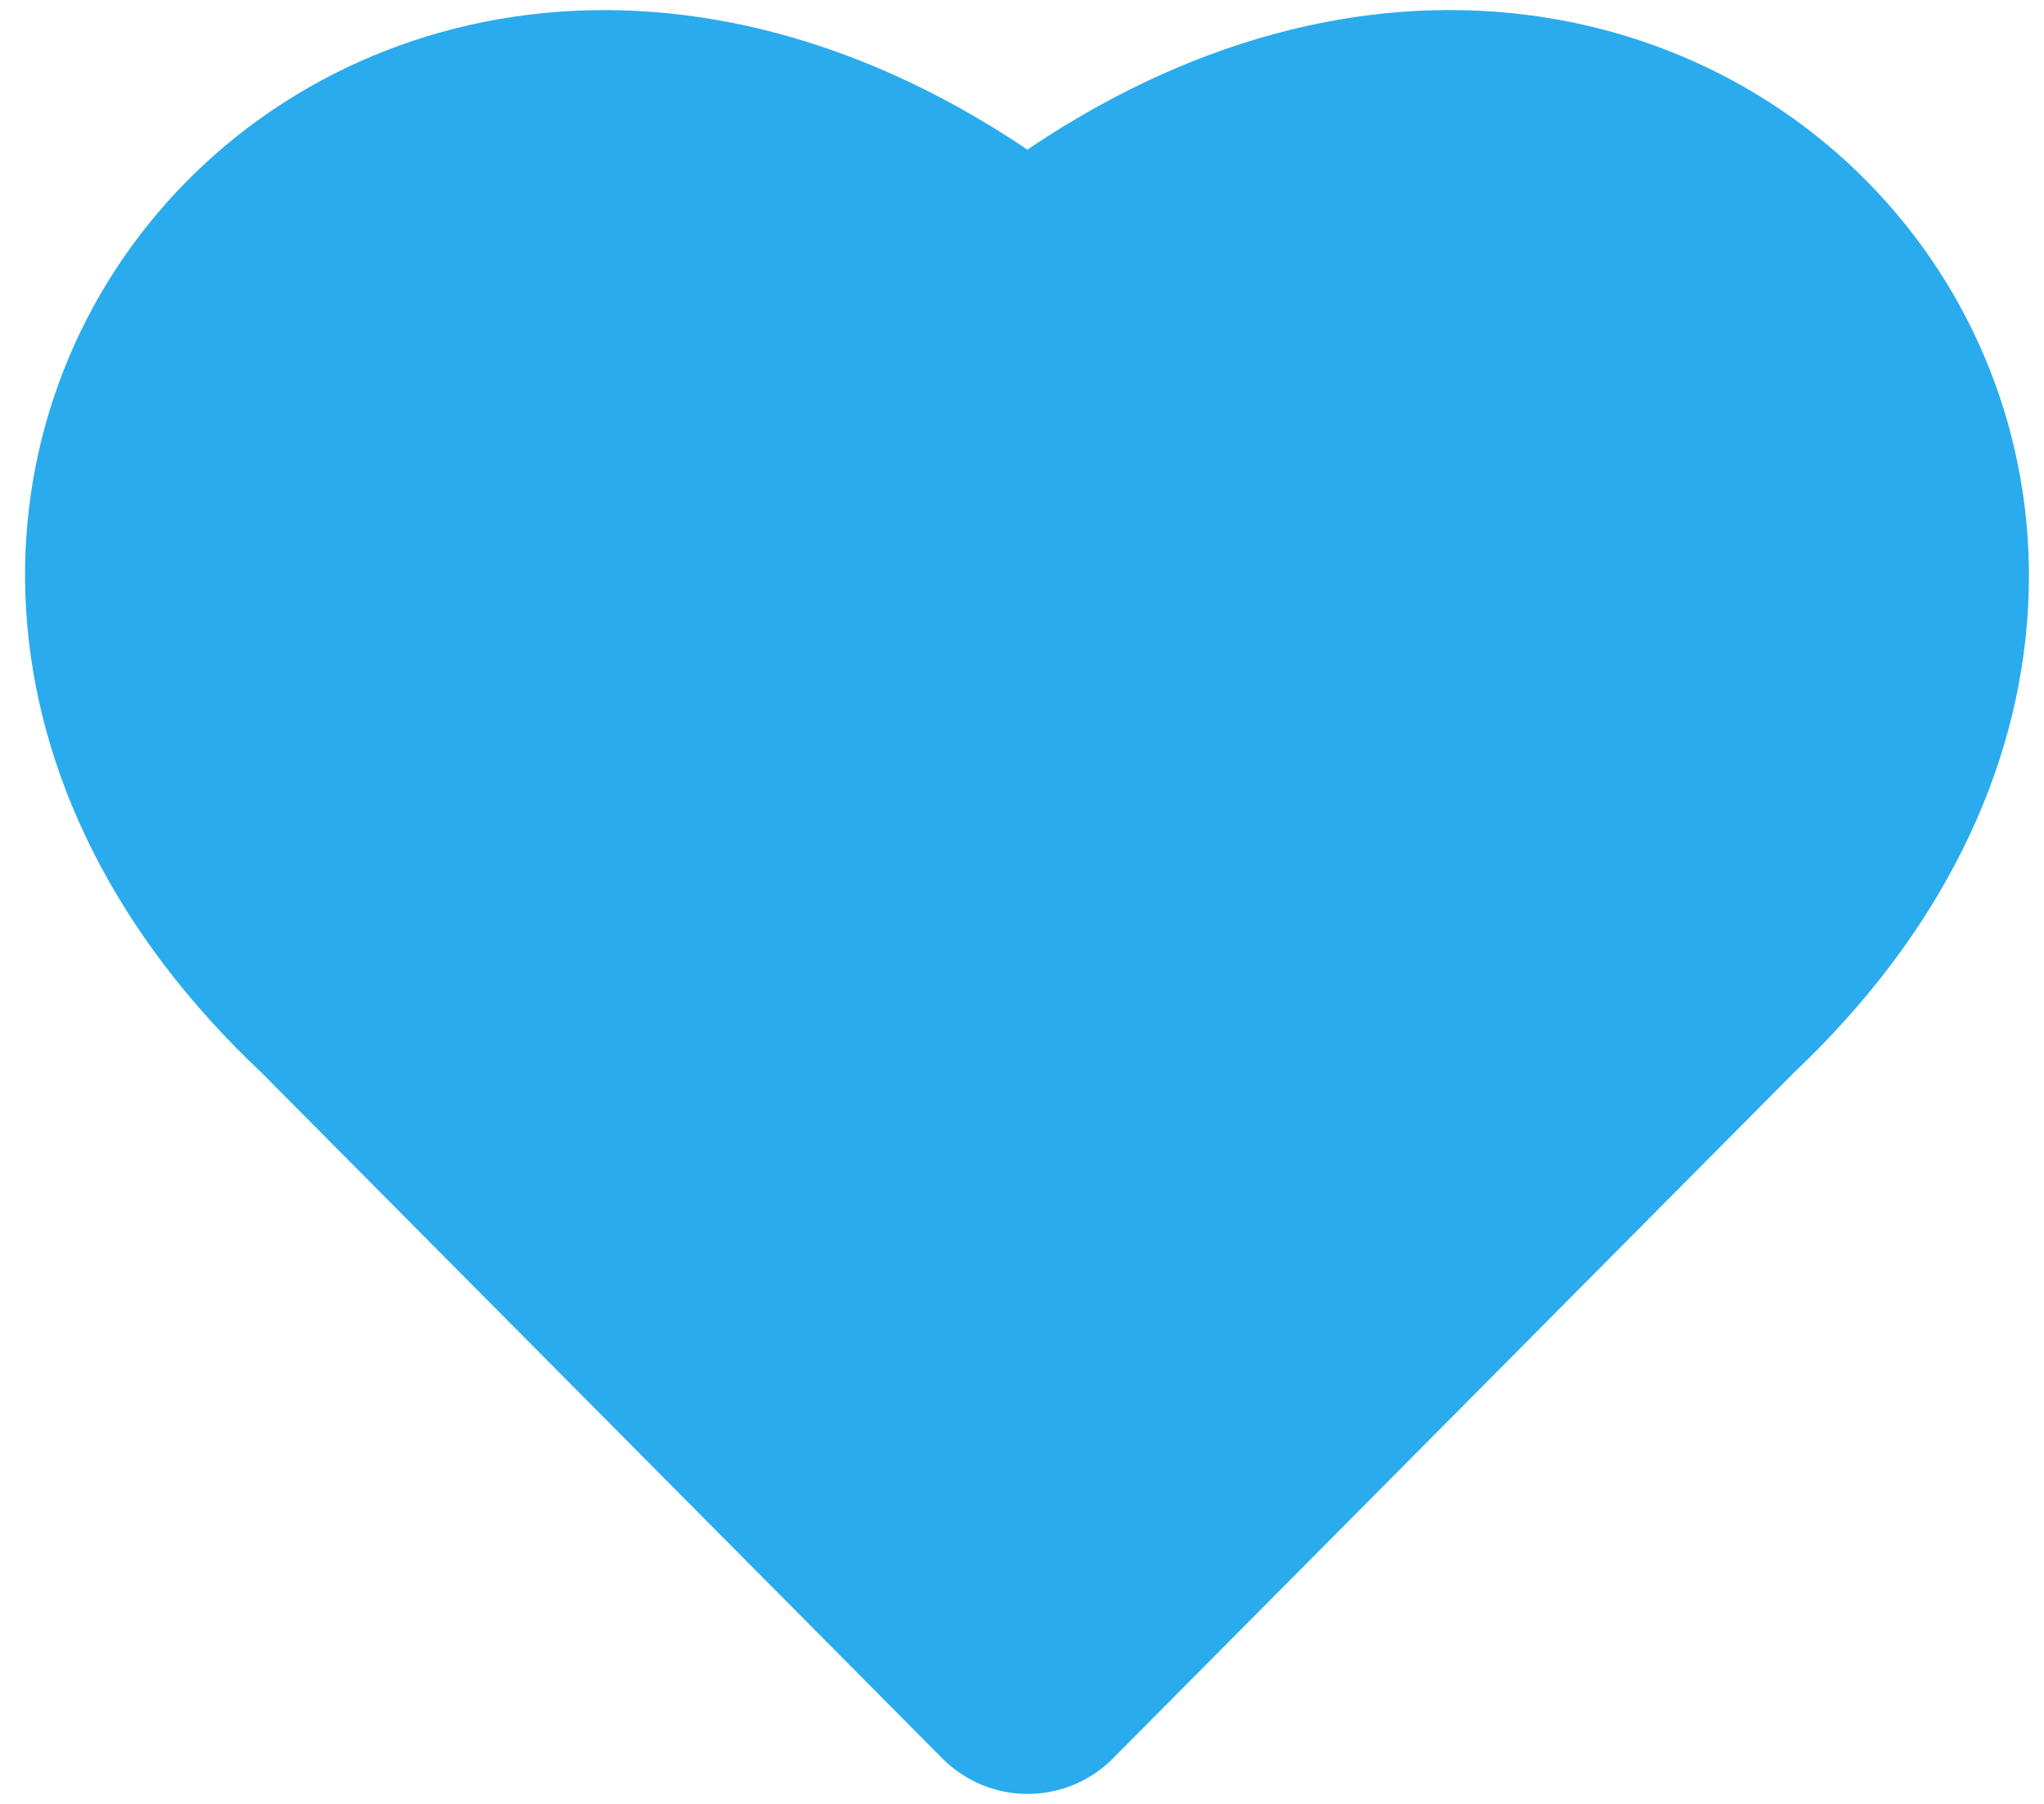
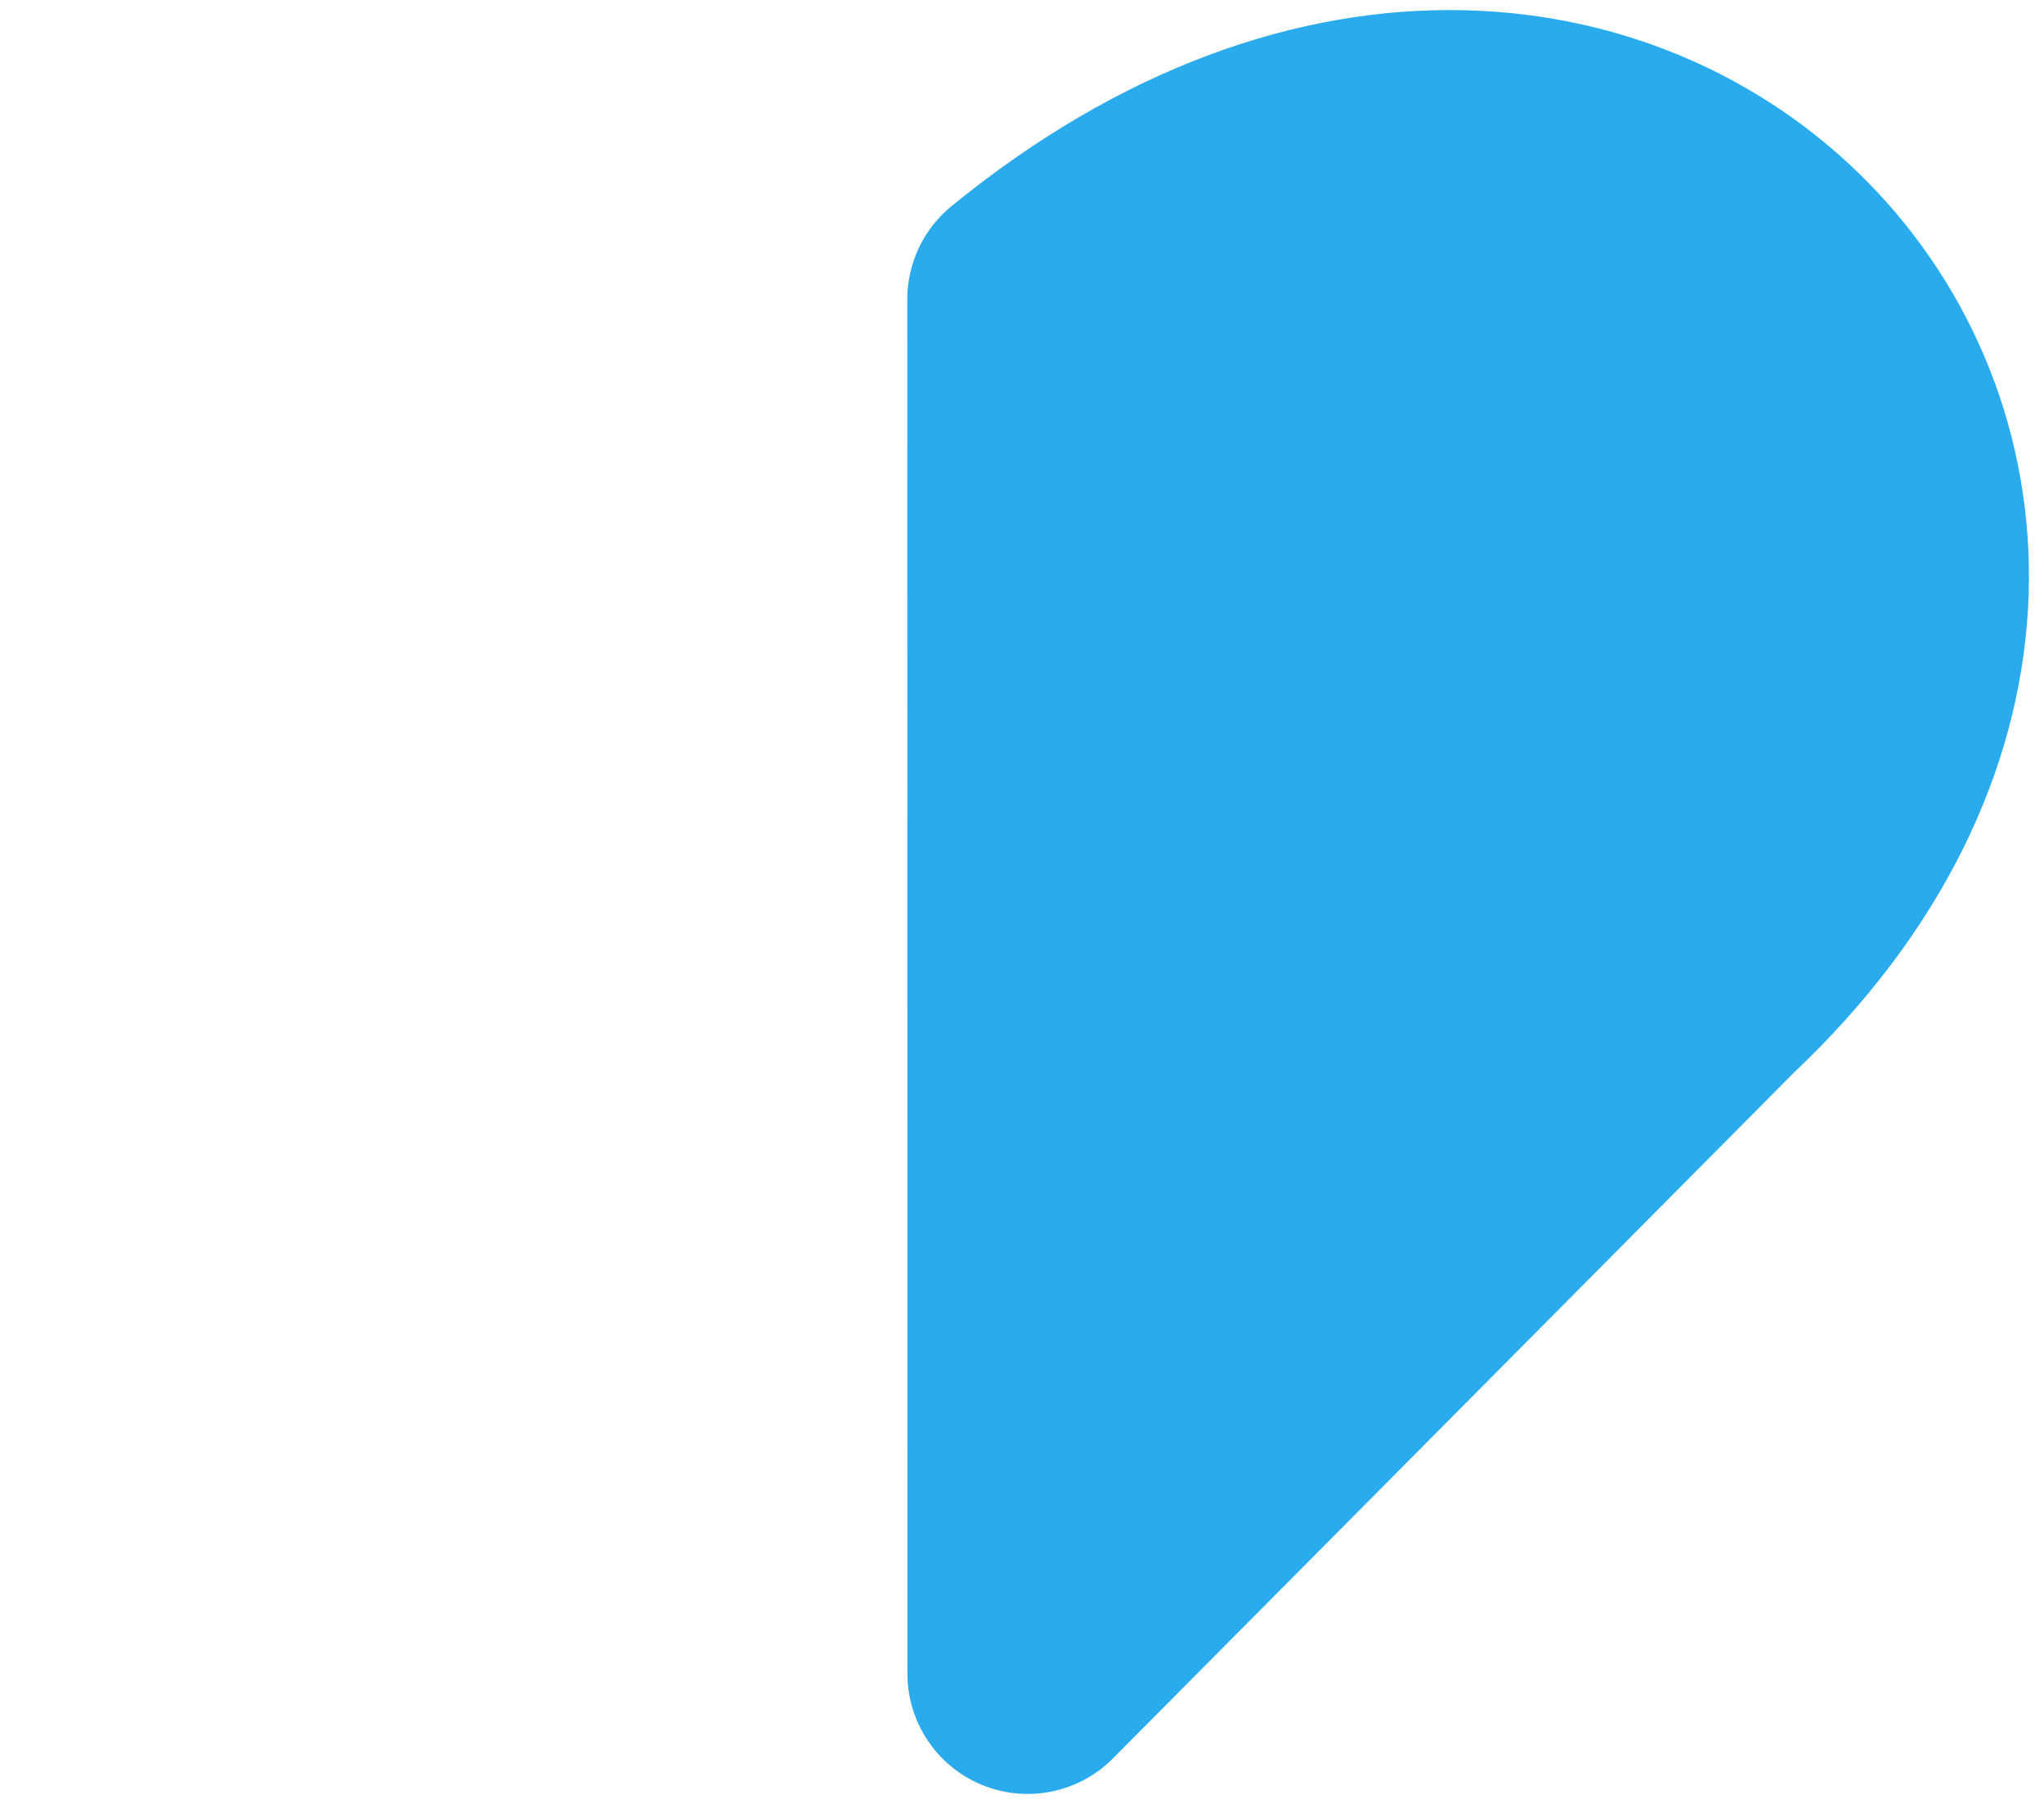
<svg xmlns="http://www.w3.org/2000/svg" width="17" height="15" viewBox="0 0 17 15" fill="none">
-   <path d="M8.546 2.489C3.527 -1.594 -1.484 4.12 2.873 8.203L8.547 13.917L14.223 8.202C18.558 4.12 13.548 -1.595 8.546 2.489Z" fill="#2AABEE" stroke="#2AABEE" stroke-width="2" stroke-linecap="round" stroke-linejoin="round" />
+   <path d="M8.546 2.489L8.547 13.917L14.223 8.202C18.558 4.12 13.548 -1.595 8.546 2.489Z" fill="#2AABEE" stroke="#2AABEE" stroke-width="2" stroke-linecap="round" stroke-linejoin="round" />
</svg>